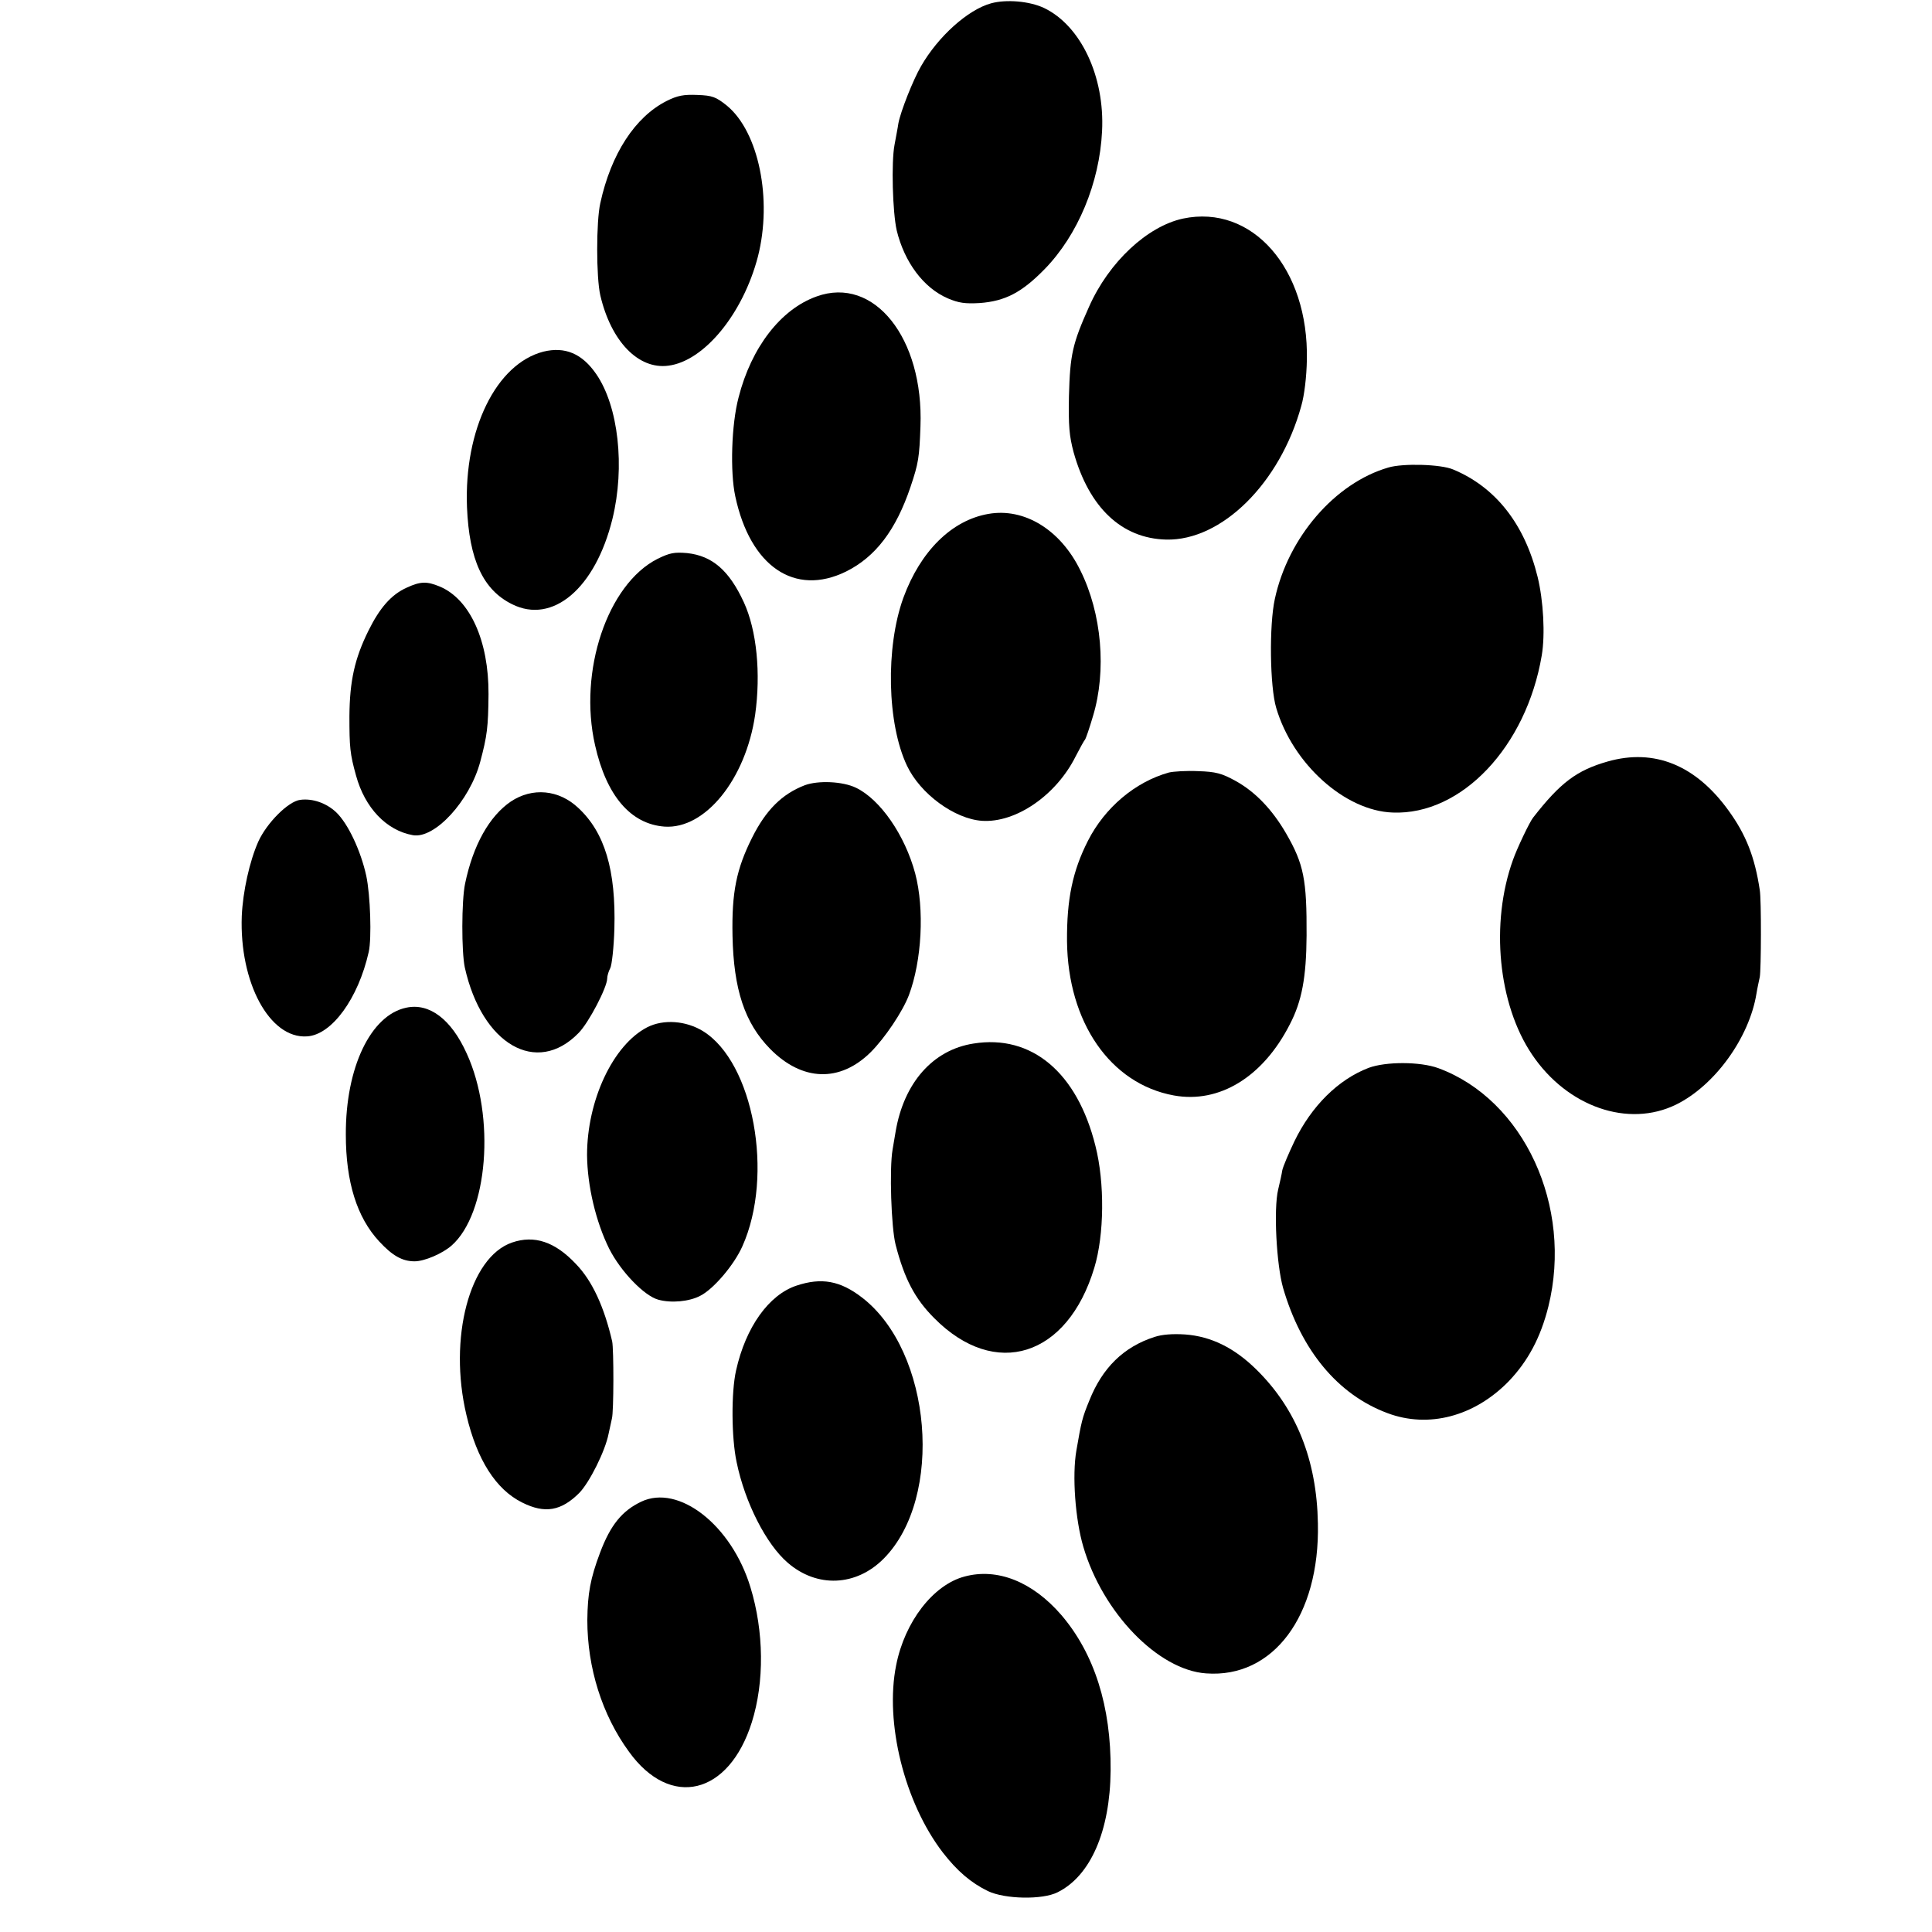
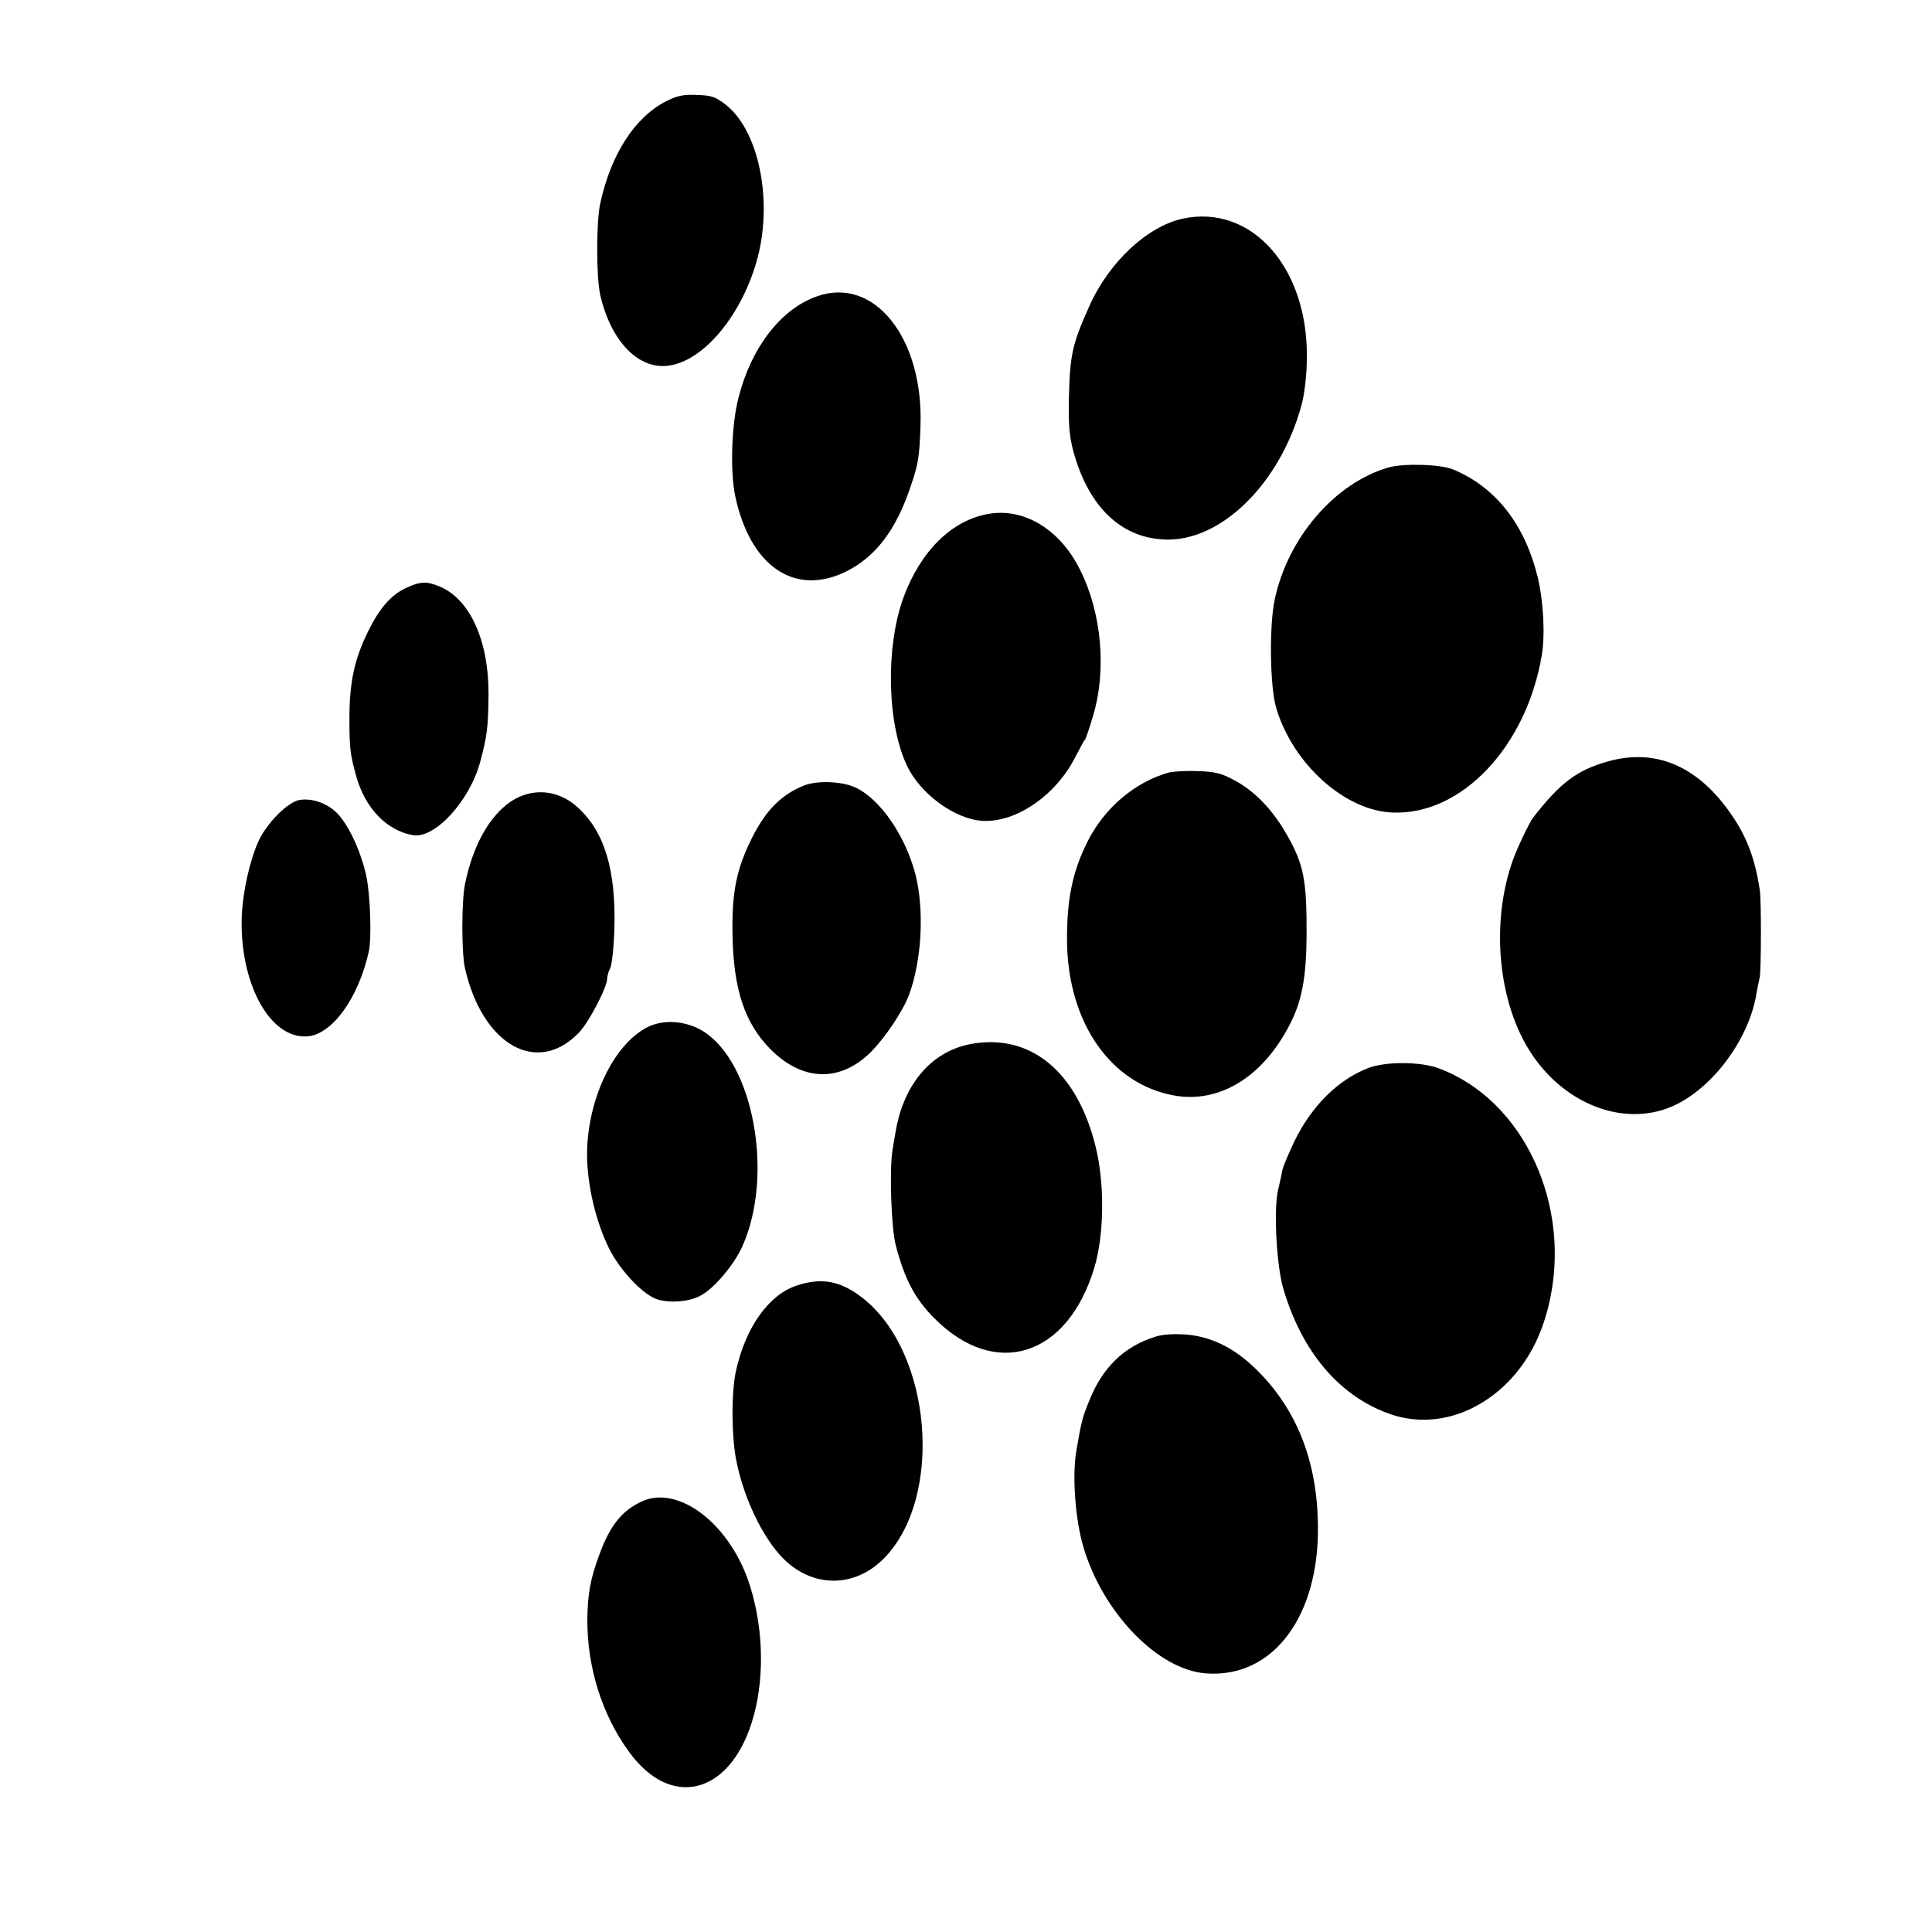
<svg xmlns="http://www.w3.org/2000/svg" version="1.0" width="700pt" height="700pt" viewBox="0 0 700 700" preserveAspectRatio="xMidYMid meet">
  <g transform="translate(0,700) scale(0.1,-0.1)" fill="#000000" stroke="none">
-     <path d="M3591 6988 c-84 -23 -192 -120 -254 -228 -29 -50 -74 -164 -82 -207 -2 -15 -9 -50 -14 -78 -12 -63 -7 -244 8 -310 28 -115 97 -208 185 -246 40 -17 63 -20 116 -17 92 7 152 38 235 123 120 123 199 312 208 500 10 198 -77 382 -210 446 -53 25 -137 32 -192 17z" />
    <path d="M2415 6634 c-114 -58 -201 -191 -240 -370 -15 -66 -15 -269 0 -334 39 -167 138 -269 246 -255 130 16 271 188 325 395 53 208 3 452 -112 547 -40 32 -53 37 -107 39 -50 2 -72 -2 -112 -22z" />
    <path d="M4286 6208 c-129 -28 -268 -157 -340 -319 -60 -134 -69 -173 -73 -324 -2 -108 1 -144 17 -204 56 -200 174 -312 335 -316 201 -5 413 204 490 485 11 38 19 106 20 166 7 331 -198 565 -449 512z" />
    <path d="M2959 5926 c-130 -46 -237 -185 -283 -366 -26 -98 -31 -270 -12 -358 54 -254 215 -364 401 -273 107 53 181 150 234 307 29 86 32 107 36 219 12 320 -168 546 -376 471z" />
-     <path d="M1969 5726 c-171 -44 -288 -282 -277 -564 8 -190 58 -299 163 -351 147 -74 302 57 364 309 46 188 22 408 -59 525 -51 74 -113 100 -191 81z" />
    <path d="M5030 5306 c-193 -56 -363 -253 -411 -476 -21 -95 -18 -319 5 -395 60 -203 249 -373 422 -379 249 -10 484 238 540 569 13 76 6 199 -15 285 -47 191 -152 325 -306 389 -44 19 -182 23 -235 7z" />
    <path d="M3581 5138 c-133 -23 -246 -135 -308 -304 -65 -180 -59 -456 13 -608 48 -102 172 -193 272 -200 123 -8 269 93 339 233 16 31 31 58 34 61 3 3 16 41 29 85 50 165 32 373 -46 529 -72 147 -203 227 -333 204z" />
-     <path d="M2382 4975 c-181 -92 -287 -407 -226 -675 41 -183 129 -286 252 -295 147 -10 294 172 328 405 21 150 6 306 -41 408 -53 115 -114 168 -205 178 -47 4 -63 1 -108 -21z" />
    <path d="M1474 4871 c-56 -25 -98 -73 -139 -156 -50 -101 -68 -182 -69 -310 0 -112 2 -136 24 -215 32 -117 110 -199 206 -216 79 -14 206 124 244 266 25 94 29 125 30 245 1 193 -67 344 -177 390 -46 19 -69 19 -119 -4z" />
    <path d="M5825 4241 c-112 -32 -171 -76 -270 -203 -13 -16 -59 -113 -73 -153 -83 -230 -54 -524 69 -706 128 -190 349 -266 522 -181 140 69 265 242 291 402 3 19 9 46 12 60 5 26 6 280 0 315 -18 120 -50 201 -113 288 -119 165 -269 226 -438 178z" />
    <path d="M4235 4201 c-122 -34 -232 -127 -293 -247 -56 -110 -77 -212 -76 -364 3 -294 157 -517 387 -559 165 -30 323 67 420 257 44 84 60 171 61 322 1 203 -10 259 -74 370 -51 88 -113 152 -184 191 -49 27 -71 33 -135 35 -42 2 -89 -1 -106 -5z" />
    <path d="M2916 4155 c-83 -32 -141 -90 -191 -190 -57 -114 -74 -198 -71 -355 4 -195 44 -316 136 -410 116 -118 253 -123 365 -12 51 51 115 146 138 206 47 125 57 312 23 441 -37 139 -127 269 -215 311 -48 23 -136 27 -185 9z" />
    <path d="M1851 4096 c-78 -53 -137 -158 -166 -298 -13 -63 -13 -246 -1 -303 62 -279 260 -394 412 -238 37 37 104 166 104 198 0 9 5 26 11 37 6 12 13 76 15 142 6 214 -35 350 -131 439 -70 66 -166 75 -244 23z" />
    <path d="M1088 4102 c-43 -5 -121 -83 -152 -151 -32 -72 -56 -181 -60 -270 -9 -241 101 -445 236 -436 90 5 186 137 224 306 11 49 6 206 -9 276 -20 91 -66 189 -109 230 -35 33 -85 51 -130 45z" />
-     <path d="M1472 3349 c-129 -27 -220 -217 -219 -460 0 -171 40 -300 121 -387 48 -52 84 -72 128 -72 36 0 101 28 134 57 132 116 160 467 55 696 -56 124 -135 184 -219 166z" />
+     <path d="M1472 3349 z" />
    <path d="M2345 3278 c-124 -64 -218 -265 -218 -463 1 -112 32 -242 80 -339 42 -83 127 -171 178 -185 47 -13 112 -7 152 14 48 24 123 112 153 180 115 257 40 666 -143 779 -62 38 -143 44 -202 14z" />
    <path d="M3527 3219 c-147 -23 -252 -142 -282 -319 -3 -19 -8 -48 -11 -65 -12 -69 -5 -283 11 -345 32 -124 70 -196 140 -266 221 -223 483 -140 580 183 36 119 38 307 4 441 -66 266 -231 405 -442 371z" />
    <path d="M4959 3131 c-110 -42 -207 -138 -269 -266 -21 -44 -41 -91 -44 -105 -2 -14 -9 -45 -15 -70 -17 -71 -6 -273 18 -357 66 -226 198 -386 378 -453 149 -56 315 -12 439 115 70 73 116 159 144 271 90 363 -89 750 -399 864 -66 24 -190 24 -252 1z" />
-     <path d="M1855 2498 c-154 -53 -231 -347 -165 -625 38 -162 107 -270 202 -317 82 -41 141 -31 207 35 37 38 94 152 106 214 5 22 10 47 12 55 7 24 7 252 1 280 -29 125 -72 219 -131 280 -76 81 -151 106 -232 78z" />
    <path d="M2886 2342 c-100 -33 -184 -150 -219 -307 -18 -79 -17 -245 2 -333 30 -146 107 -297 185 -364 106 -92 248 -86 348 15 219 221 175 751 -79 946 -79 61 -147 73 -237 43z" />
    <path d="M4183 2156 c-112 -36 -189 -112 -236 -230 -26 -63 -29 -77 -47 -181 -16 -91 -4 -251 25 -349 70 -239 271 -447 445 -459 243 -18 412 208 405 543 -4 230 -78 415 -222 557 -80 79 -164 121 -259 128 -45 3 -84 0 -111 -9z" />
    <path d="M2323 1559 c-69 -33 -111 -84 -149 -185 -35 -93 -45 -148 -46 -244 0 -172 53 -343 151 -477 150 -208 362 -157 445 107 46 146 44 329 -5 489 -68 225 -260 375 -396 310z" />
-     <path d="M3495 1288 c-114 -30 -217 -164 -248 -321 -42 -208 30 -498 169 -679 52 -67 102 -110 164 -140 61 -29 197 -32 252 -4 119 59 190 221 192 441 2 232 -59 424 -179 564 -104 120 -231 171 -350 139z" />
  </g>
</svg>